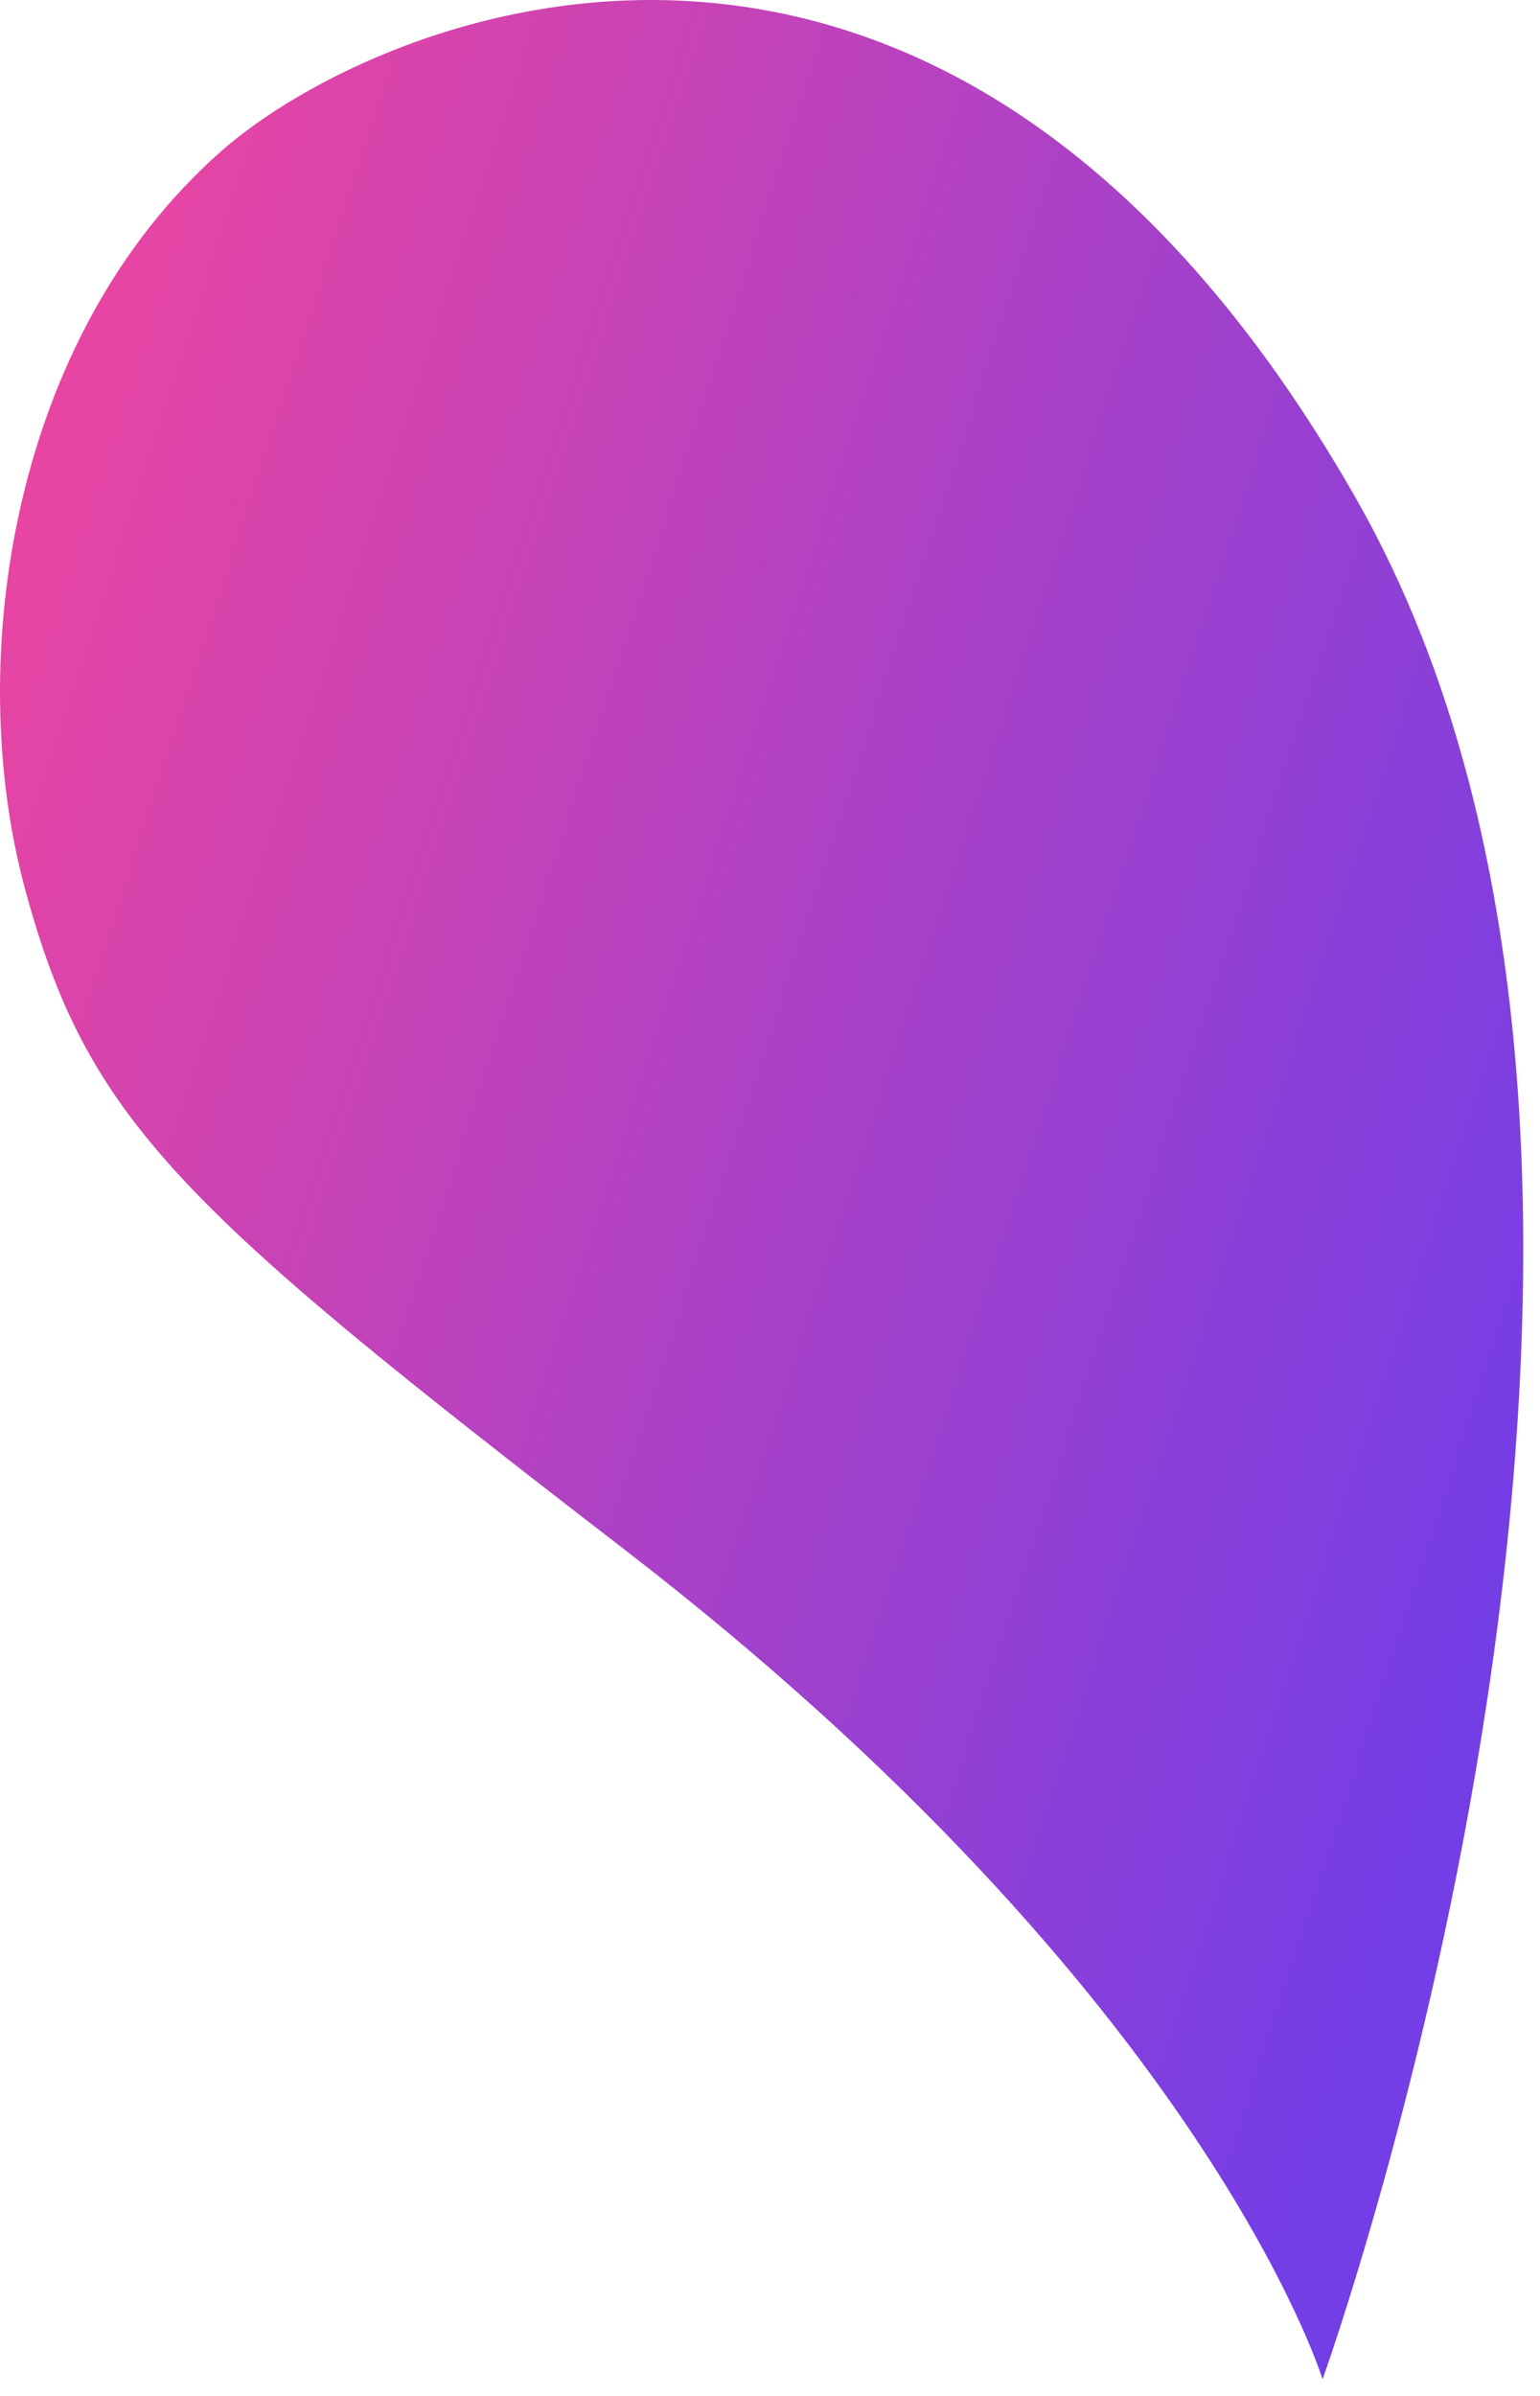
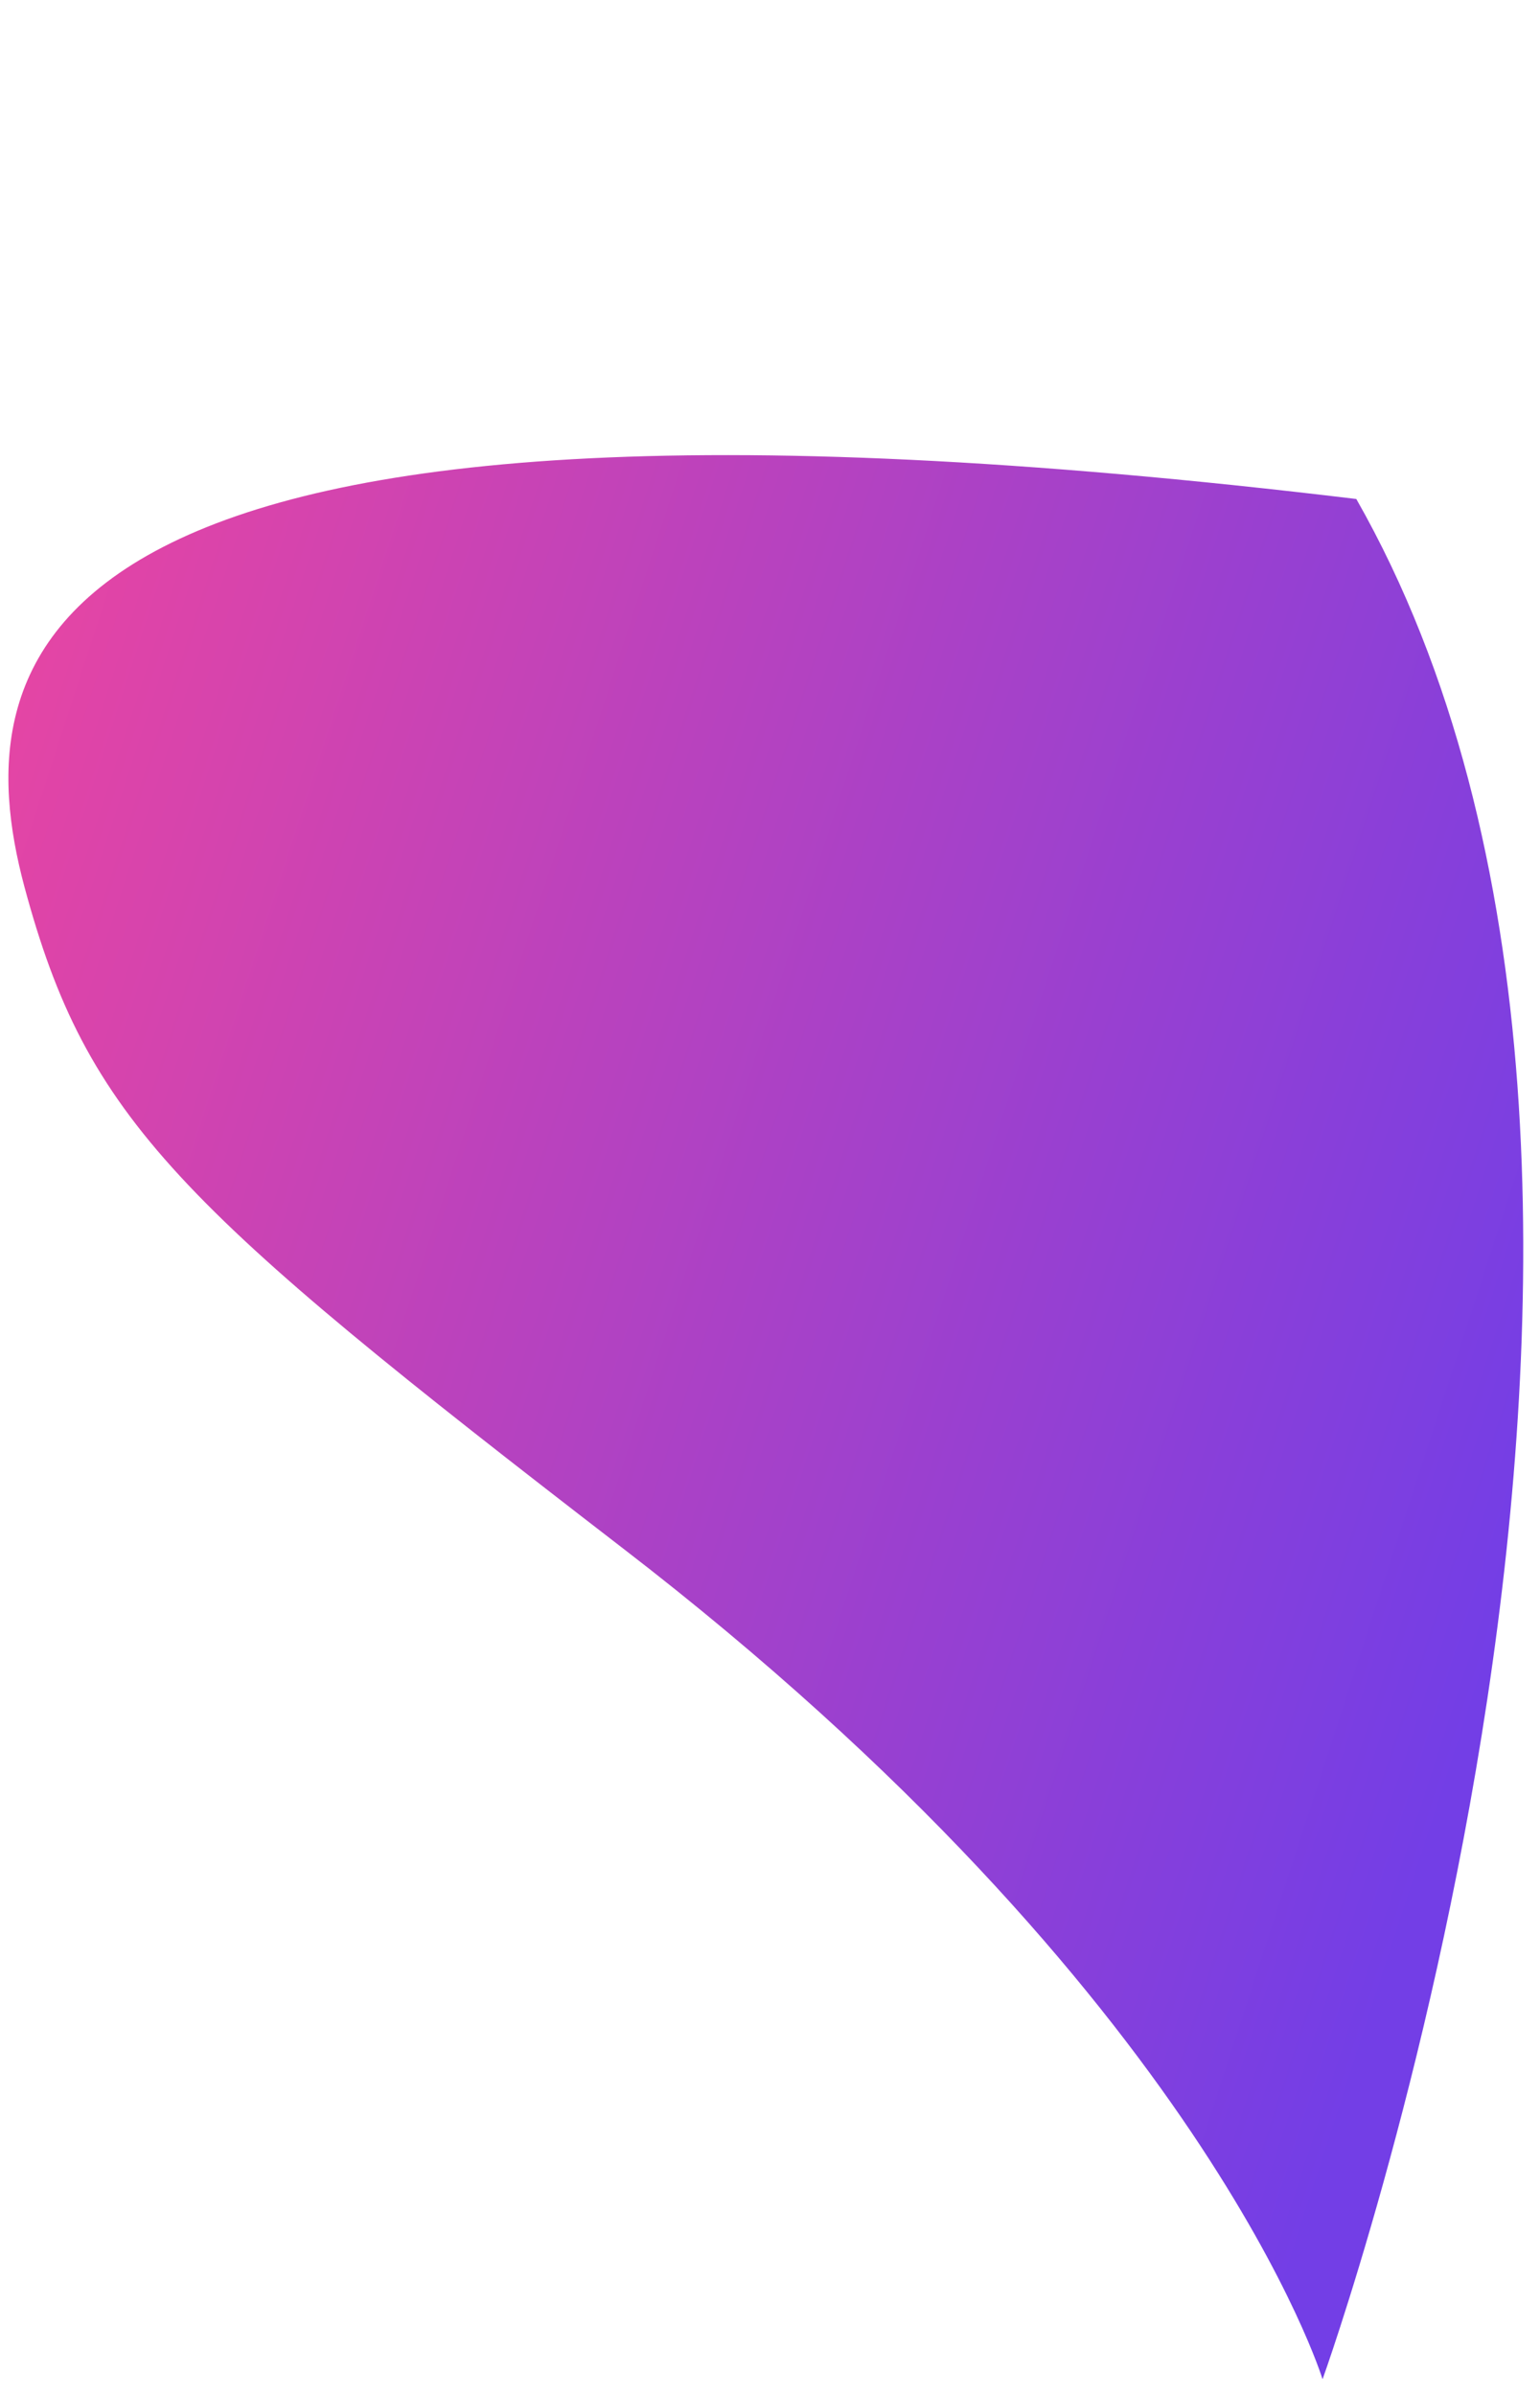
<svg xmlns="http://www.w3.org/2000/svg" fill="none" height="100%" overflow="visible" preserveAspectRatio="none" style="display: block;" viewBox="0 0 36 56" width="100%">
-   <path d="M30.917 55.61C30.917 55.61 40.925 27.859 31.706 11.663C22.069 -5.244 8.874 0.263 5.161 3.542C0.258 7.873 -0.841 15.422 0.567 20.712C2.037 26.188 4.156 28.168 14.551 36.181C28.179 46.669 30.917 55.61 30.917 55.61Z" fill="url(#paint0_linear_0_2403)" id="Path_44153" />
+   <path d="M30.917 55.61C30.917 55.61 40.925 27.859 31.706 11.663C0.258 7.873 -0.841 15.422 0.567 20.712C2.037 26.188 4.156 28.168 14.551 36.181C28.179 46.669 30.917 55.61 30.917 55.61Z" fill="url(#paint0_linear_0_2403)" id="Path_44153" />
  <defs>
    <linearGradient gradientUnits="userSpaceOnUse" id="paint0_linear_0_2403" x1="-3.631" x2="35.813" y1="23.121" y2="35.937">
      <stop stop-color="#E945A2" />
      <stop offset="1" stop-color="#733EE6" />
    </linearGradient>
  </defs>
</svg>